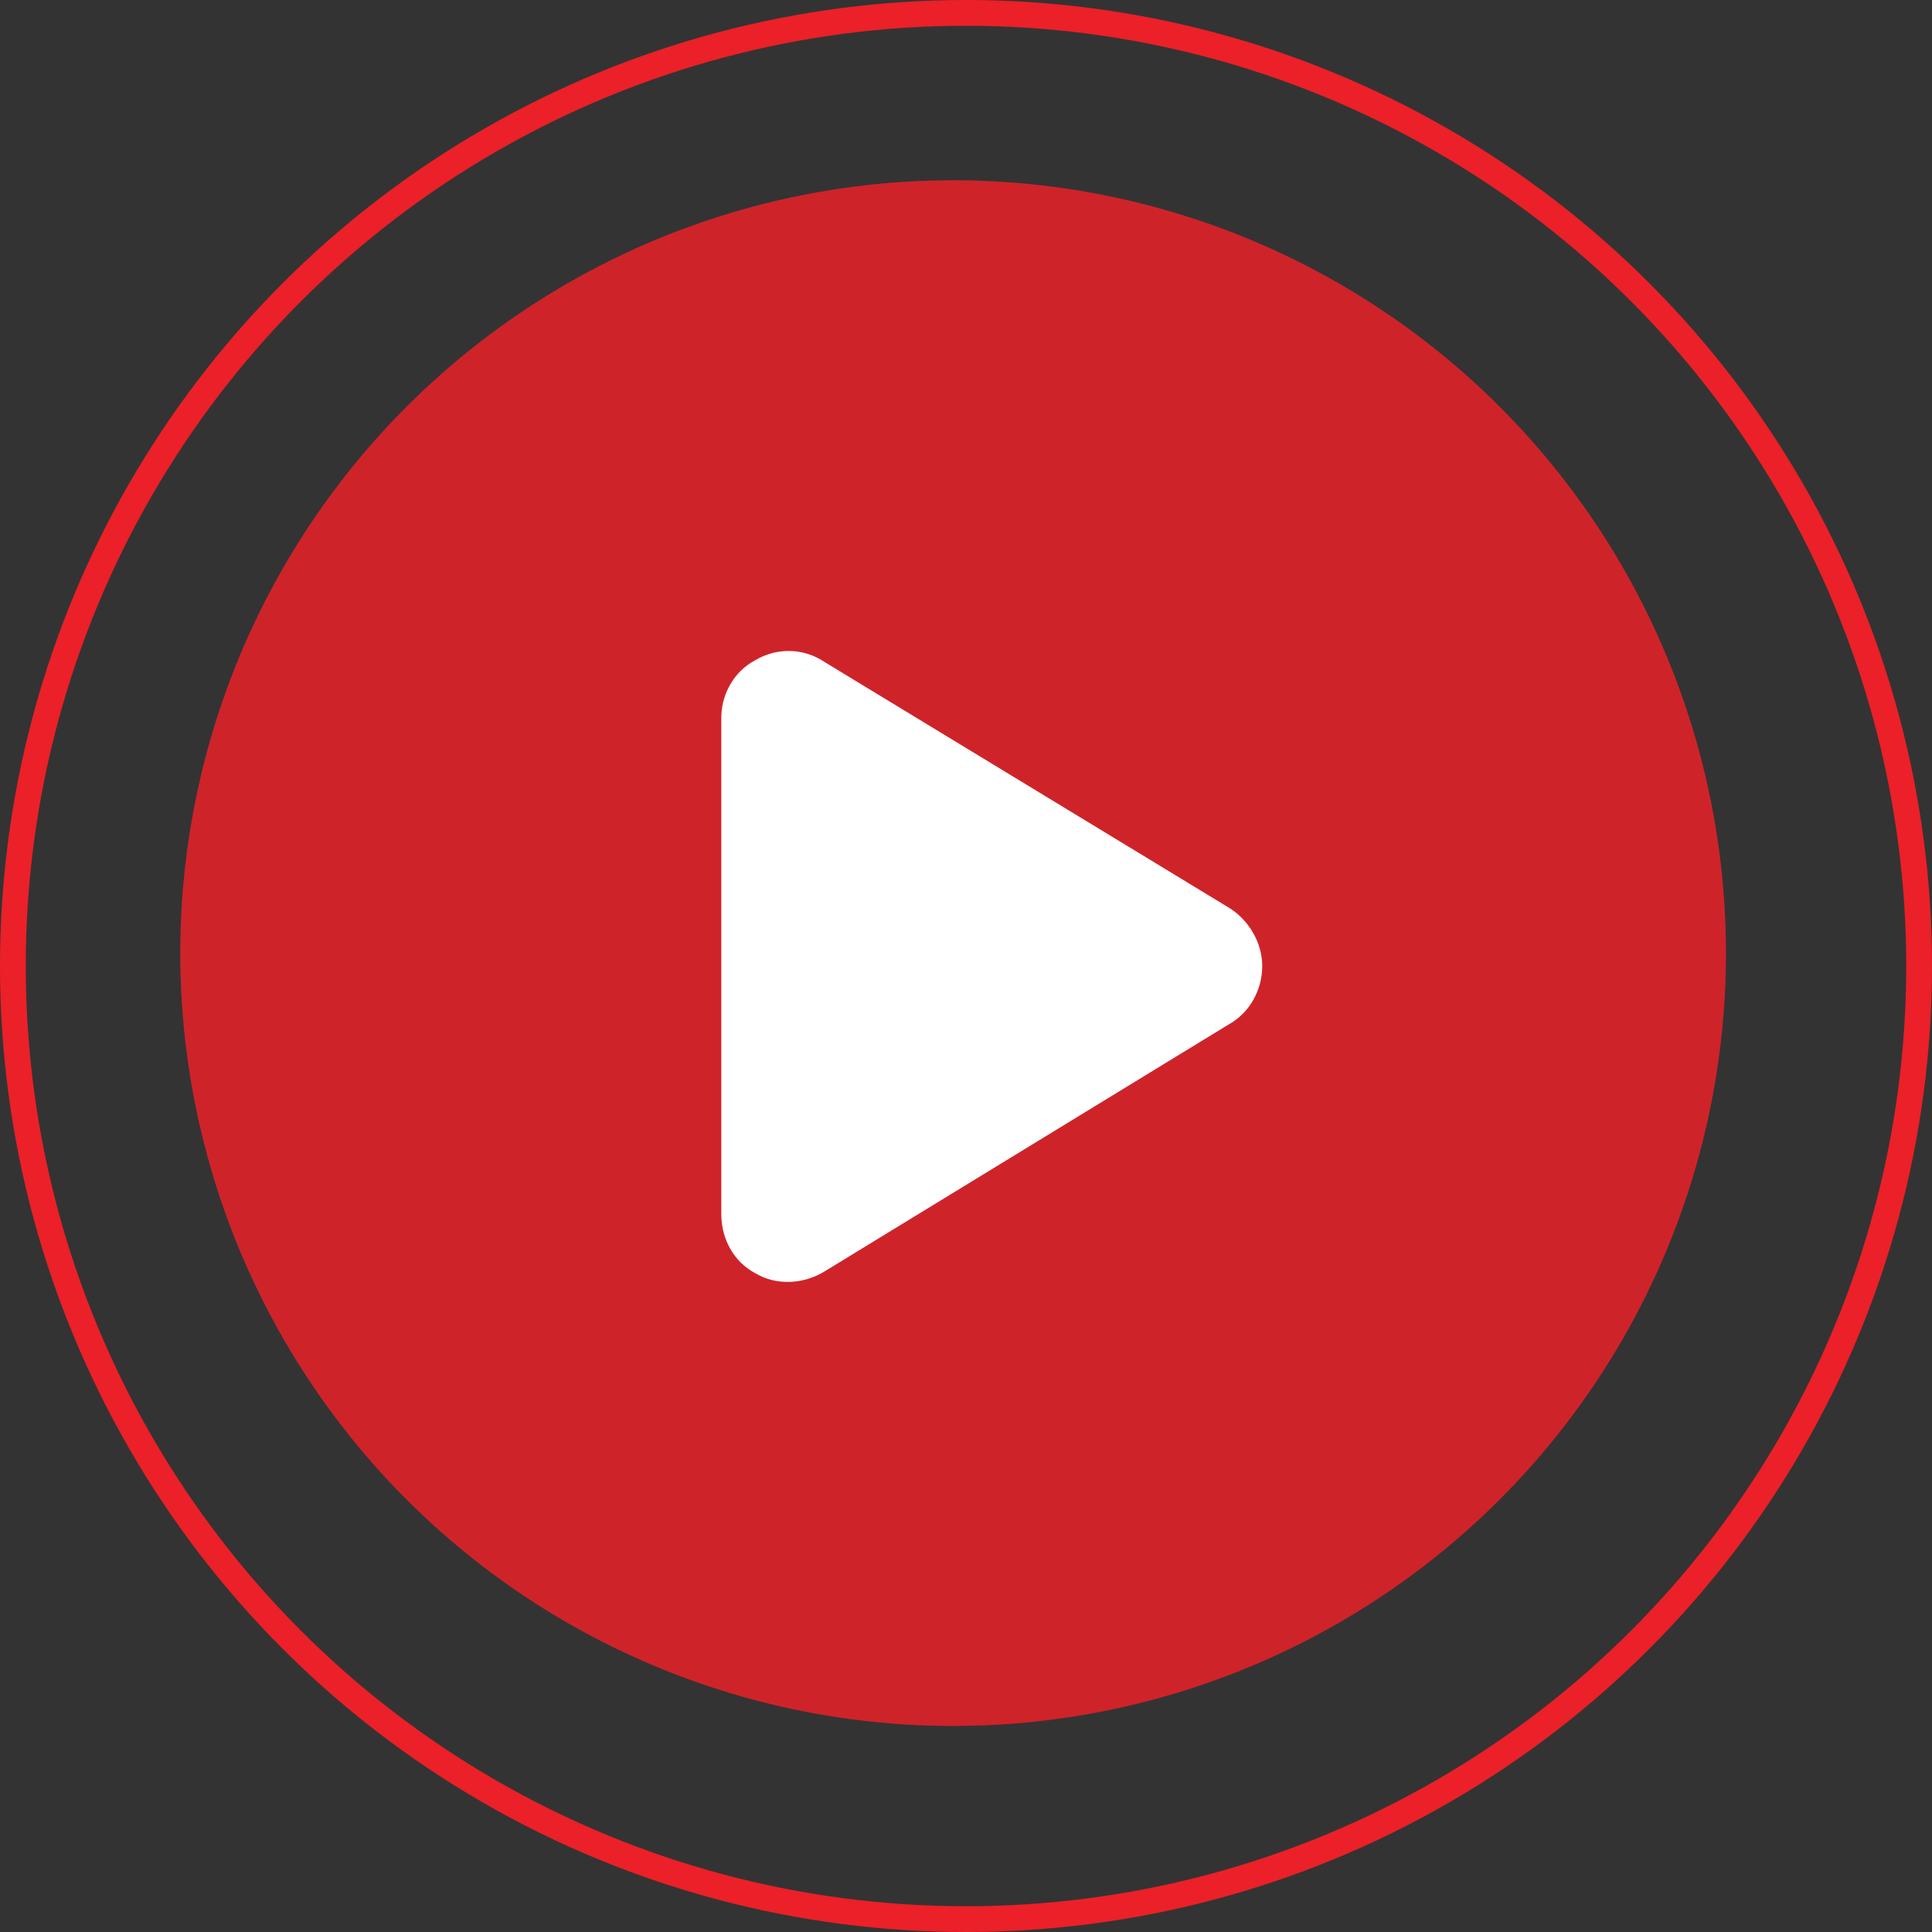
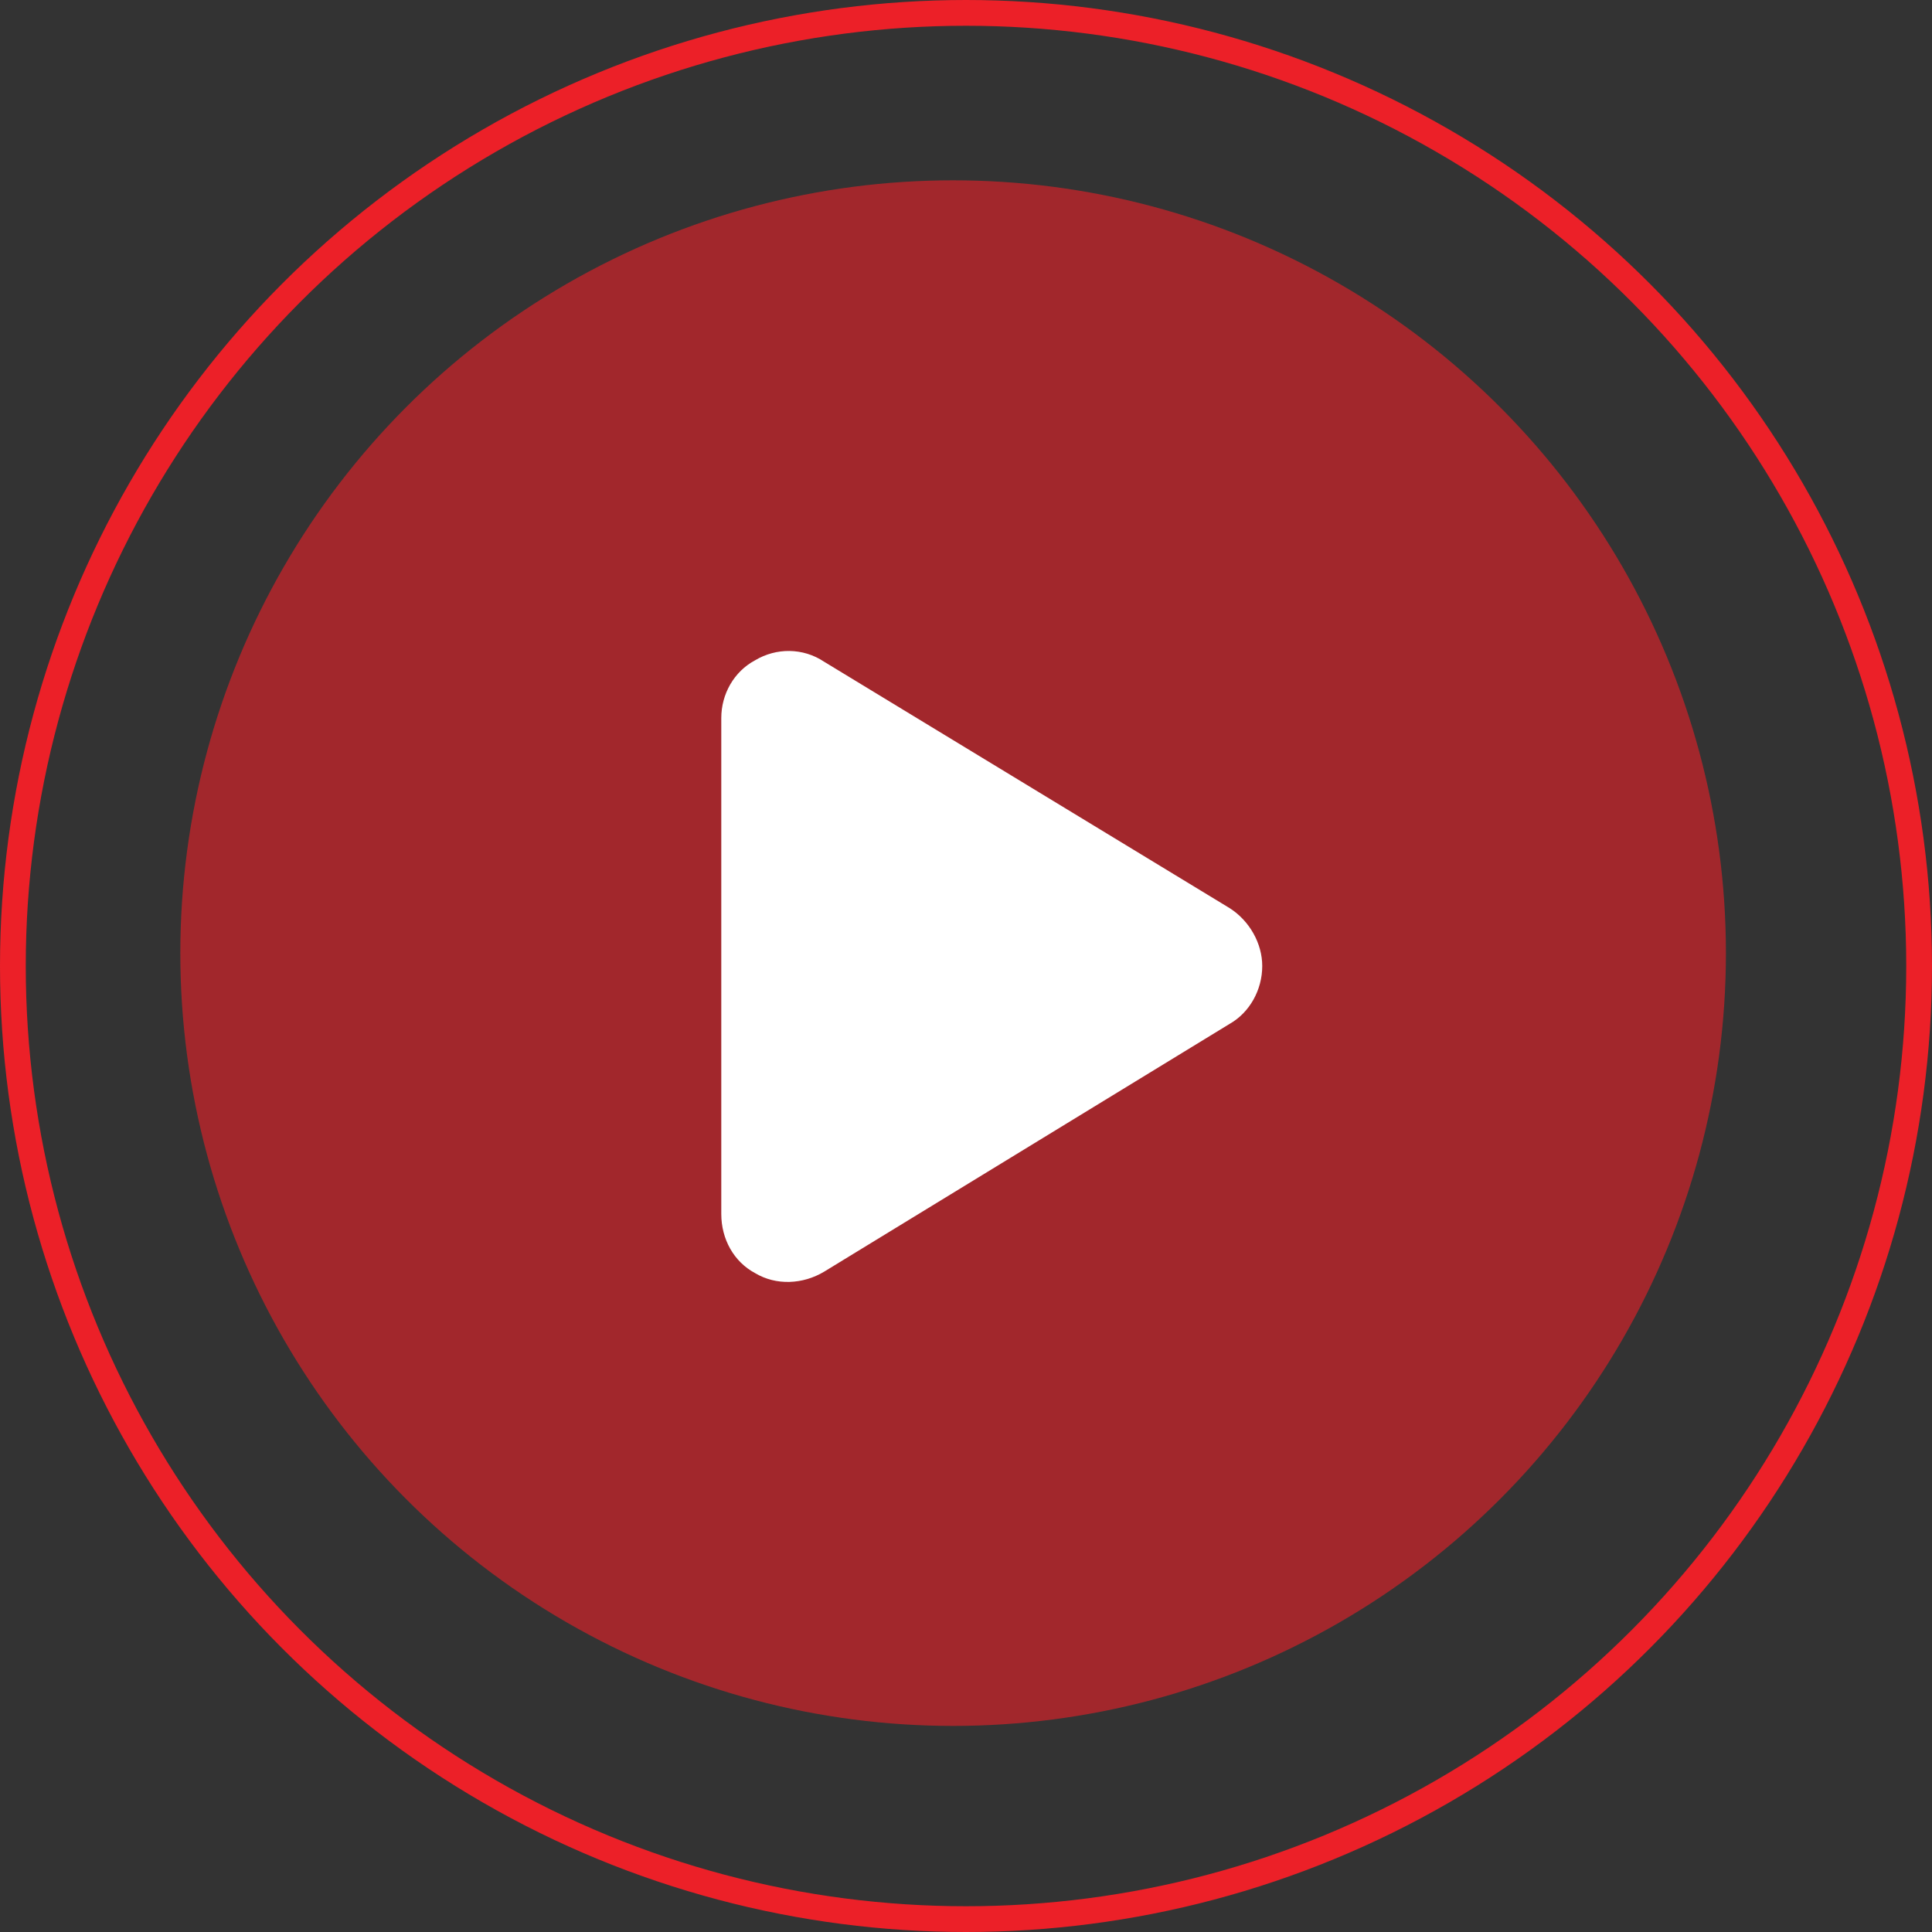
<svg xmlns="http://www.w3.org/2000/svg" width="75" height="75" viewBox="0 0 75 75" fill="none">
  <rect x="0" y="0" width="75" height="75" fill="#333333" stroke="none" />
  <circle opacity="0.6" cx="37" cy="37" r="30" fill="#EC2028" />
-   <circle opacity="0.6" cx="37" cy="37" r="30" fill="#EC2028" />
  <circle cx="37.5" cy="37.5" r="37" stroke="#EC2028" />
-   <path d="M47.742 35.258C48.508 35.75 49 36.625 49 37.5C49 38.43 48.508 39.305 47.742 39.742L31.992 49.367C31.172 49.859 30.133 49.914 29.312 49.422C28.492 48.984 28 48.109 28 47.125V27.875C28 26.945 28.492 26.07 29.312 25.633C30.133 25.141 31.172 25.141 31.992 25.688L47.742 35.258Z" fill="white" />
+   <path d="M47.742 35.258C48.508 35.75 49 36.625 49 37.5C49 38.43 48.508 39.305 47.742 39.742L31.992 49.367C31.172 49.859 30.133 49.914 29.312 49.422C28.492 48.984 28 48.109 28 47.125V27.875C28 26.945 28.492 26.07 29.312 25.633C30.133 25.141 31.172 25.141 31.992 25.688Z" fill="white" />
</svg>